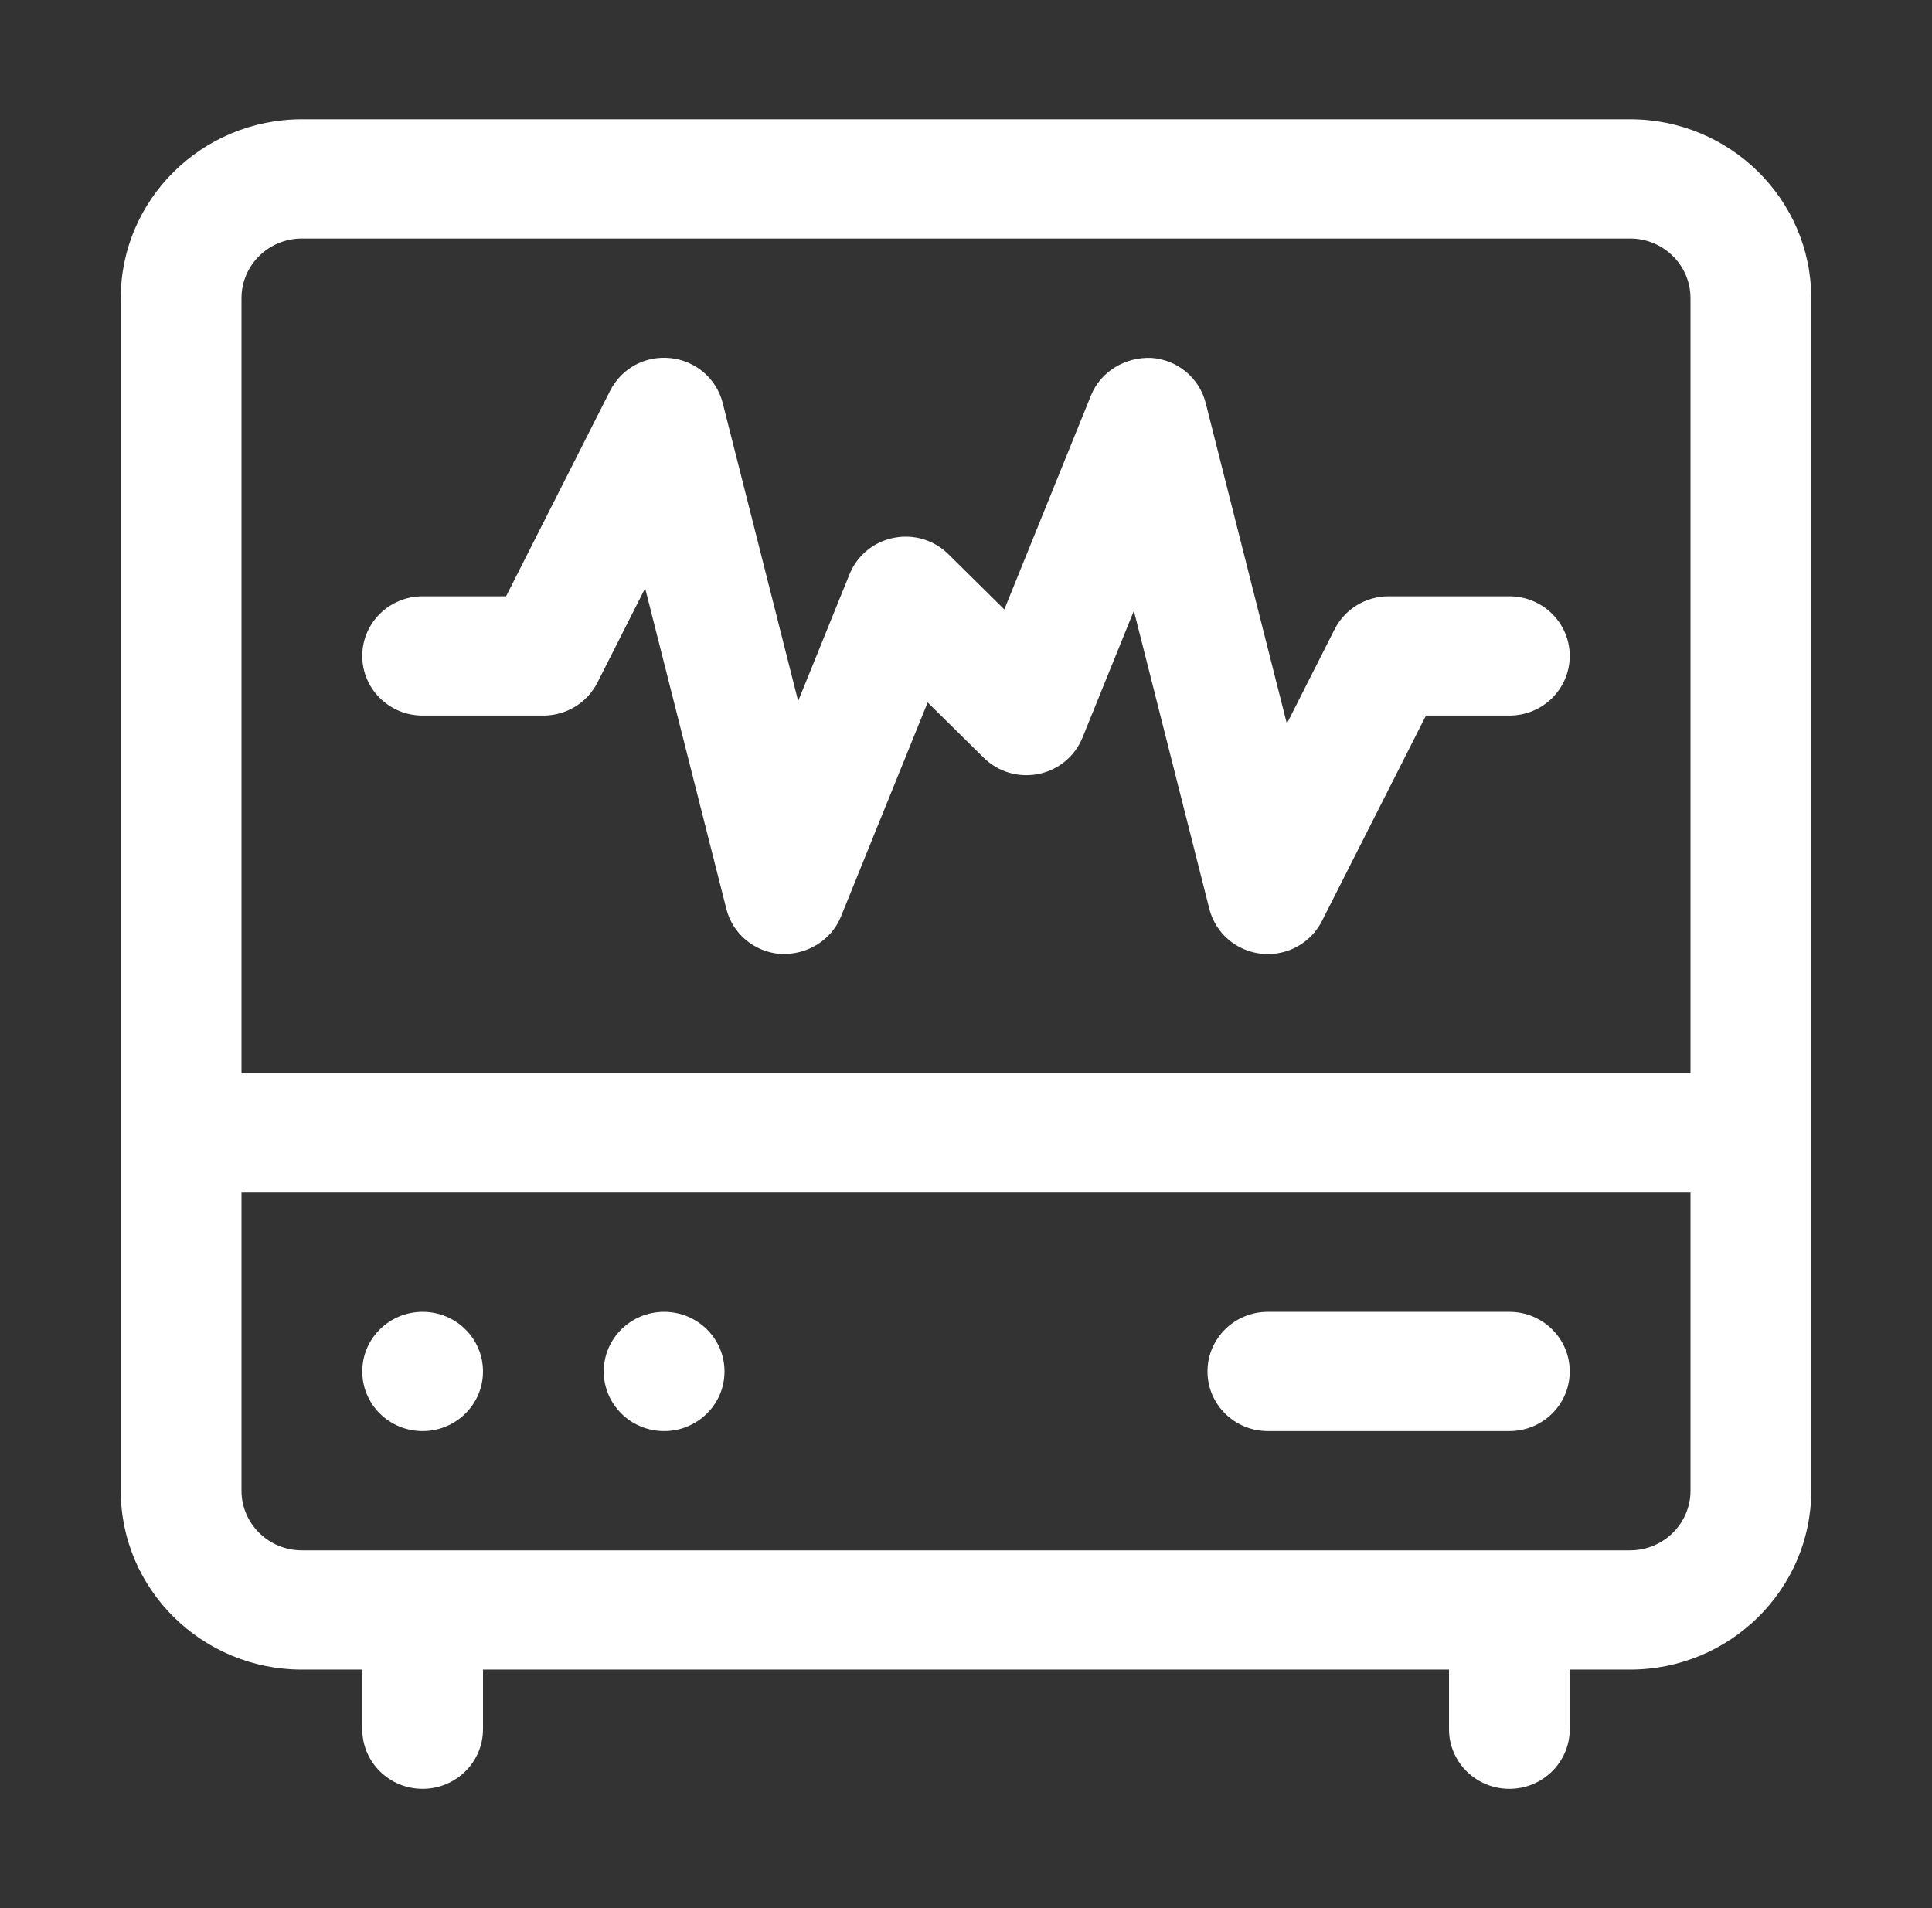
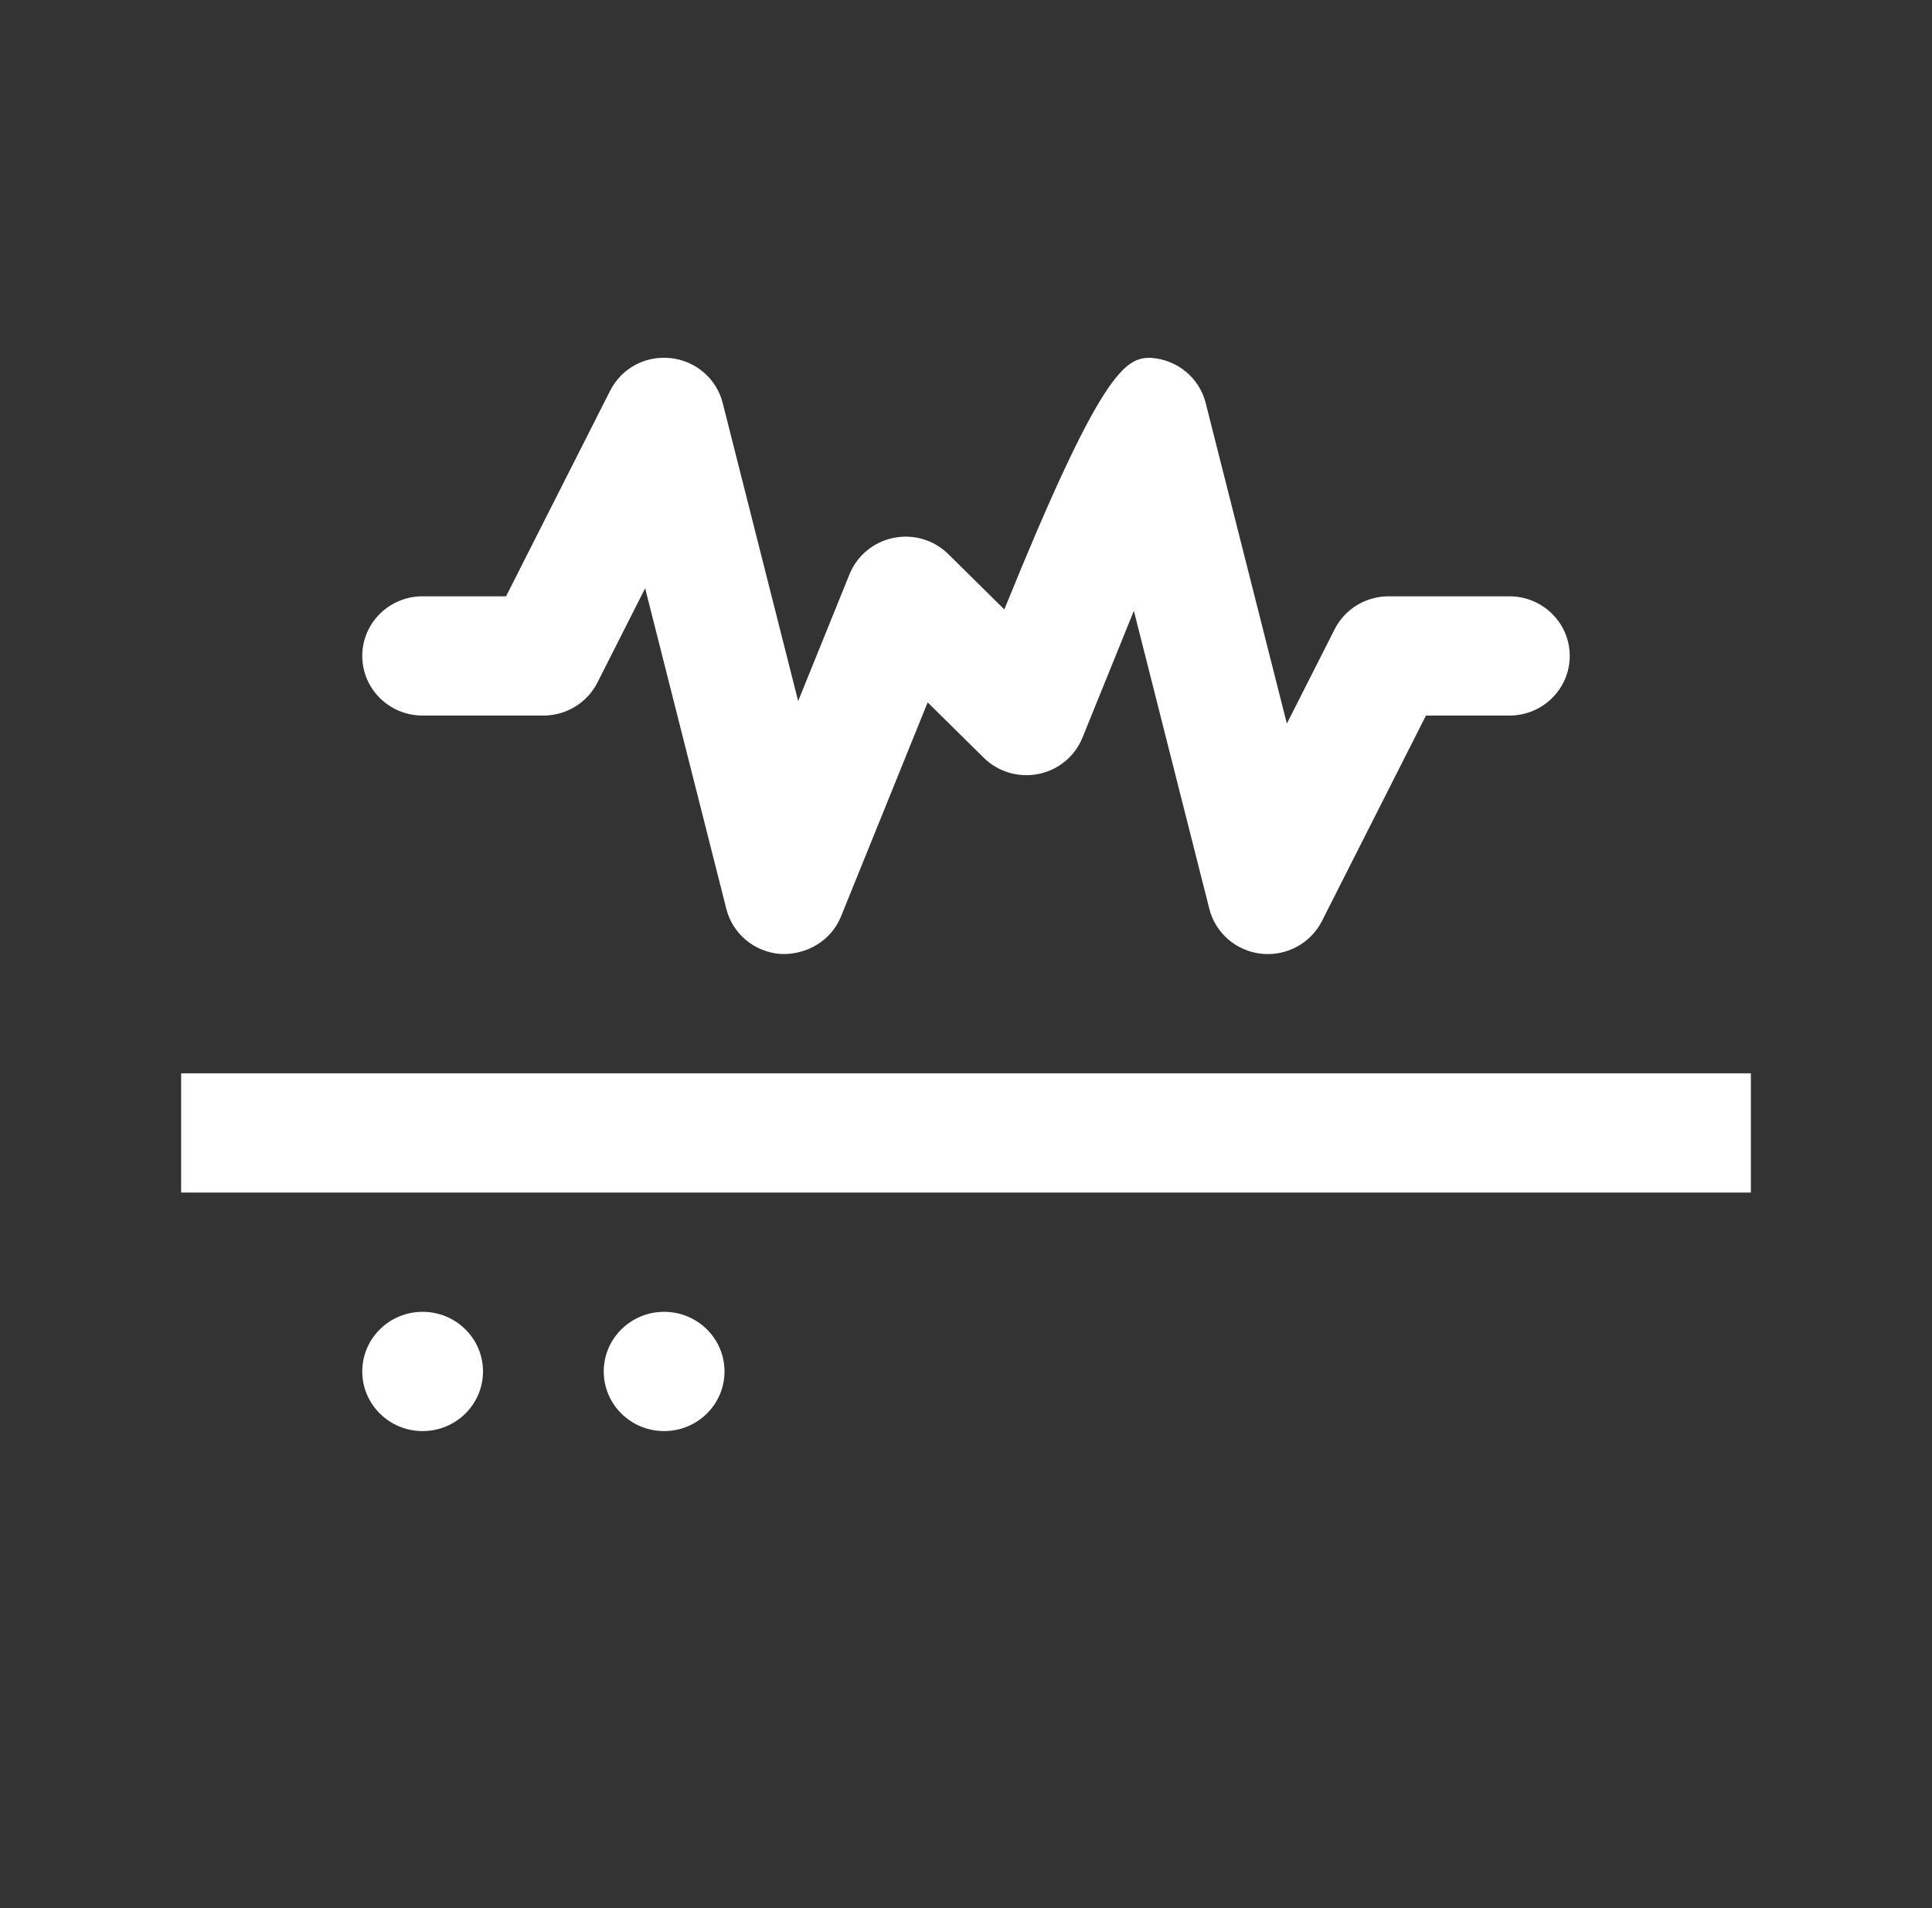
<svg xmlns="http://www.w3.org/2000/svg" width="81" height="80" viewBox="0 0 81 80" fill="none">
  <rect x="0" y="0" width="81" height="80" fill="#333333" stroke="none" />
-   <path d="M15.188 72.5C15.188 73.882 16.32 75 17.719 75C19.118 75 20.25 73.882 20.25 72.5V67.5H15.188V72.5Z" fill="white" />
-   <path d="M60.75 72.5C60.75 73.882 61.882 75 63.281 75C64.68 75 65.812 73.882 65.812 72.5V67.5H60.75V72.5Z" fill="white" />
  <path d="M73.406 45H7.594V50H73.406V45Z" fill="white" />
-   <path d="M68.344 70H12.656C8.469 70 5.062 66.636 5.062 62.5V12.5C5.062 8.364 8.469 5 12.656 5H68.344C72.531 5 75.938 8.364 75.938 12.5V62.5C75.938 66.636 72.531 70 68.344 70ZM12.656 10C11.259 10 10.125 11.12 10.125 12.5V62.5C10.125 63.88 11.259 65 12.656 65H68.344C69.74 65 70.875 63.88 70.875 62.5V12.5C70.875 11.12 69.74 10 68.344 10H12.656Z" fill="white" />
-   <path d="M63.281 60H53.156C51.757 60 50.625 58.882 50.625 57.5C50.625 56.118 51.757 55 53.156 55H63.281C64.68 55 65.812 56.118 65.812 57.5C65.812 58.882 64.68 60 63.281 60Z" fill="white" />
  <path d="M17.719 60C19.117 60 20.25 58.881 20.25 57.5C20.25 56.119 19.117 55 17.719 55C16.321 55 15.188 56.119 15.188 57.5C15.188 58.881 16.321 60 17.719 60Z" fill="white" />
  <path d="M27.844 60C29.242 60 30.375 58.881 30.375 57.5C30.375 56.119 29.242 55 27.844 55C26.446 55 25.312 56.119 25.312 57.5C25.312 58.881 26.446 60 27.844 60Z" fill="white" />
-   <path d="M53.157 40.001C53.065 40.001 52.974 39.996 52.88 39.986C51.827 39.872 50.959 39.122 50.702 38.106L47.538 25.609L45.382 30.929C45.066 31.71 44.374 32.281 43.541 32.45C42.698 32.618 41.842 32.362 41.242 31.768L38.893 29.449L35.257 38.429C34.847 39.437 33.821 40.045 32.736 39.996C31.641 39.923 30.716 39.159 30.452 38.106L27.048 24.664L25.046 28.619C24.616 29.466 23.741 30.001 22.782 30.001H17.719C16.32 30.001 15.188 28.882 15.188 27.501C15.188 26.119 16.32 25.001 17.719 25.001H21.217L25.58 16.382C26.054 15.447 27.046 14.9 28.121 15.015C29.174 15.13 30.042 15.879 30.299 16.895L33.463 29.393L35.618 24.073C35.935 23.292 36.627 22.72 37.46 22.552C38.305 22.381 39.158 22.64 39.759 23.233L42.107 25.552L45.743 16.573C46.154 15.565 47.182 14.964 48.265 15.005C49.36 15.079 50.284 15.843 50.548 16.895L53.952 30.338L55.955 26.383C56.385 25.535 57.26 25.001 58.219 25.001H63.281C64.68 25.001 65.812 26.119 65.812 27.501C65.812 28.883 64.68 30.001 63.281 30.001H59.784L55.421 38.619C54.988 39.471 54.108 40.001 53.157 40.001Z" fill="white" />
+   <path d="M53.157 40.001C53.065 40.001 52.974 39.996 52.88 39.986C51.827 39.872 50.959 39.122 50.702 38.106L47.538 25.609L45.382 30.929C45.066 31.71 44.374 32.281 43.541 32.45C42.698 32.618 41.842 32.362 41.242 31.768L38.893 29.449L35.257 38.429C34.847 39.437 33.821 40.045 32.736 39.996C31.641 39.923 30.716 39.159 30.452 38.106L27.048 24.664L25.046 28.619C24.616 29.466 23.741 30.001 22.782 30.001H17.719C16.32 30.001 15.188 28.882 15.188 27.501C15.188 26.119 16.32 25.001 17.719 25.001H21.217L25.58 16.382C26.054 15.447 27.046 14.9 28.121 15.015C29.174 15.13 30.042 15.879 30.299 16.895L33.463 29.393L35.618 24.073C35.935 23.292 36.627 22.72 37.46 22.552C38.305 22.381 39.158 22.64 39.759 23.233L42.107 25.552C46.154 15.565 47.182 14.964 48.265 15.005C49.36 15.079 50.284 15.843 50.548 16.895L53.952 30.338L55.955 26.383C56.385 25.535 57.26 25.001 58.219 25.001H63.281C64.68 25.001 65.812 26.119 65.812 27.501C65.812 28.883 64.68 30.001 63.281 30.001H59.784L55.421 38.619C54.988 39.471 54.108 40.001 53.157 40.001Z" fill="white" />
</svg>